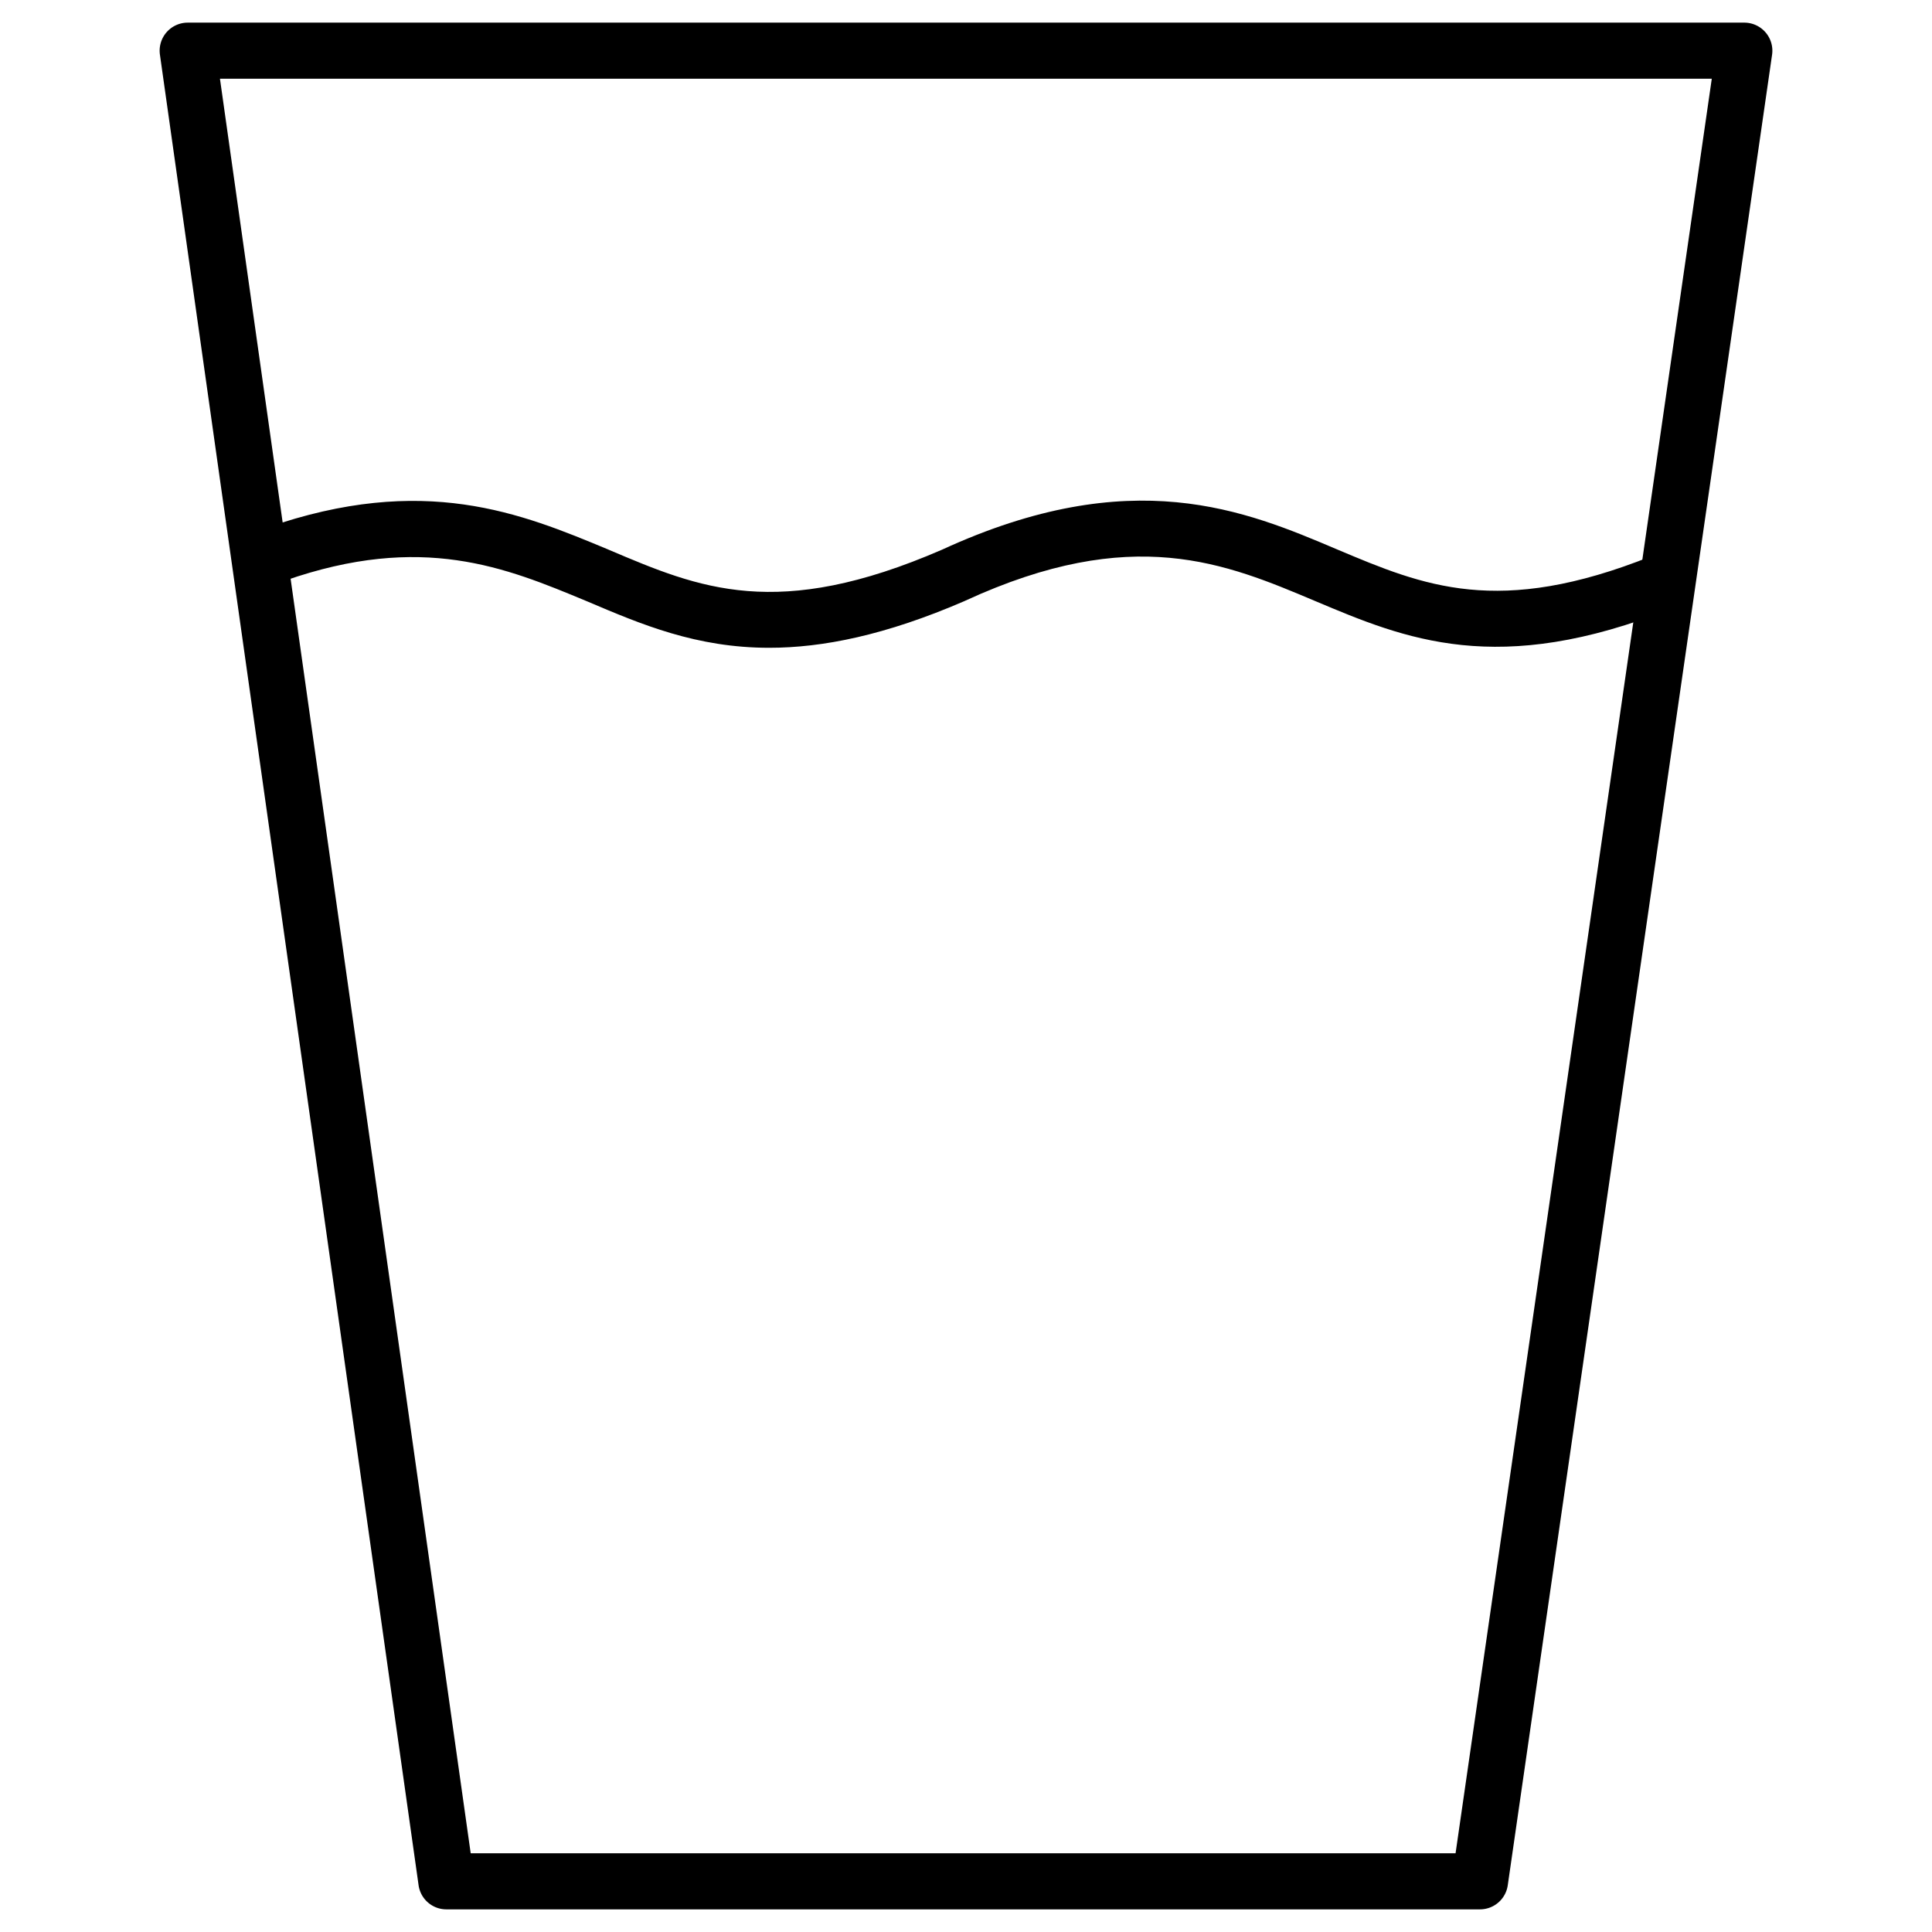
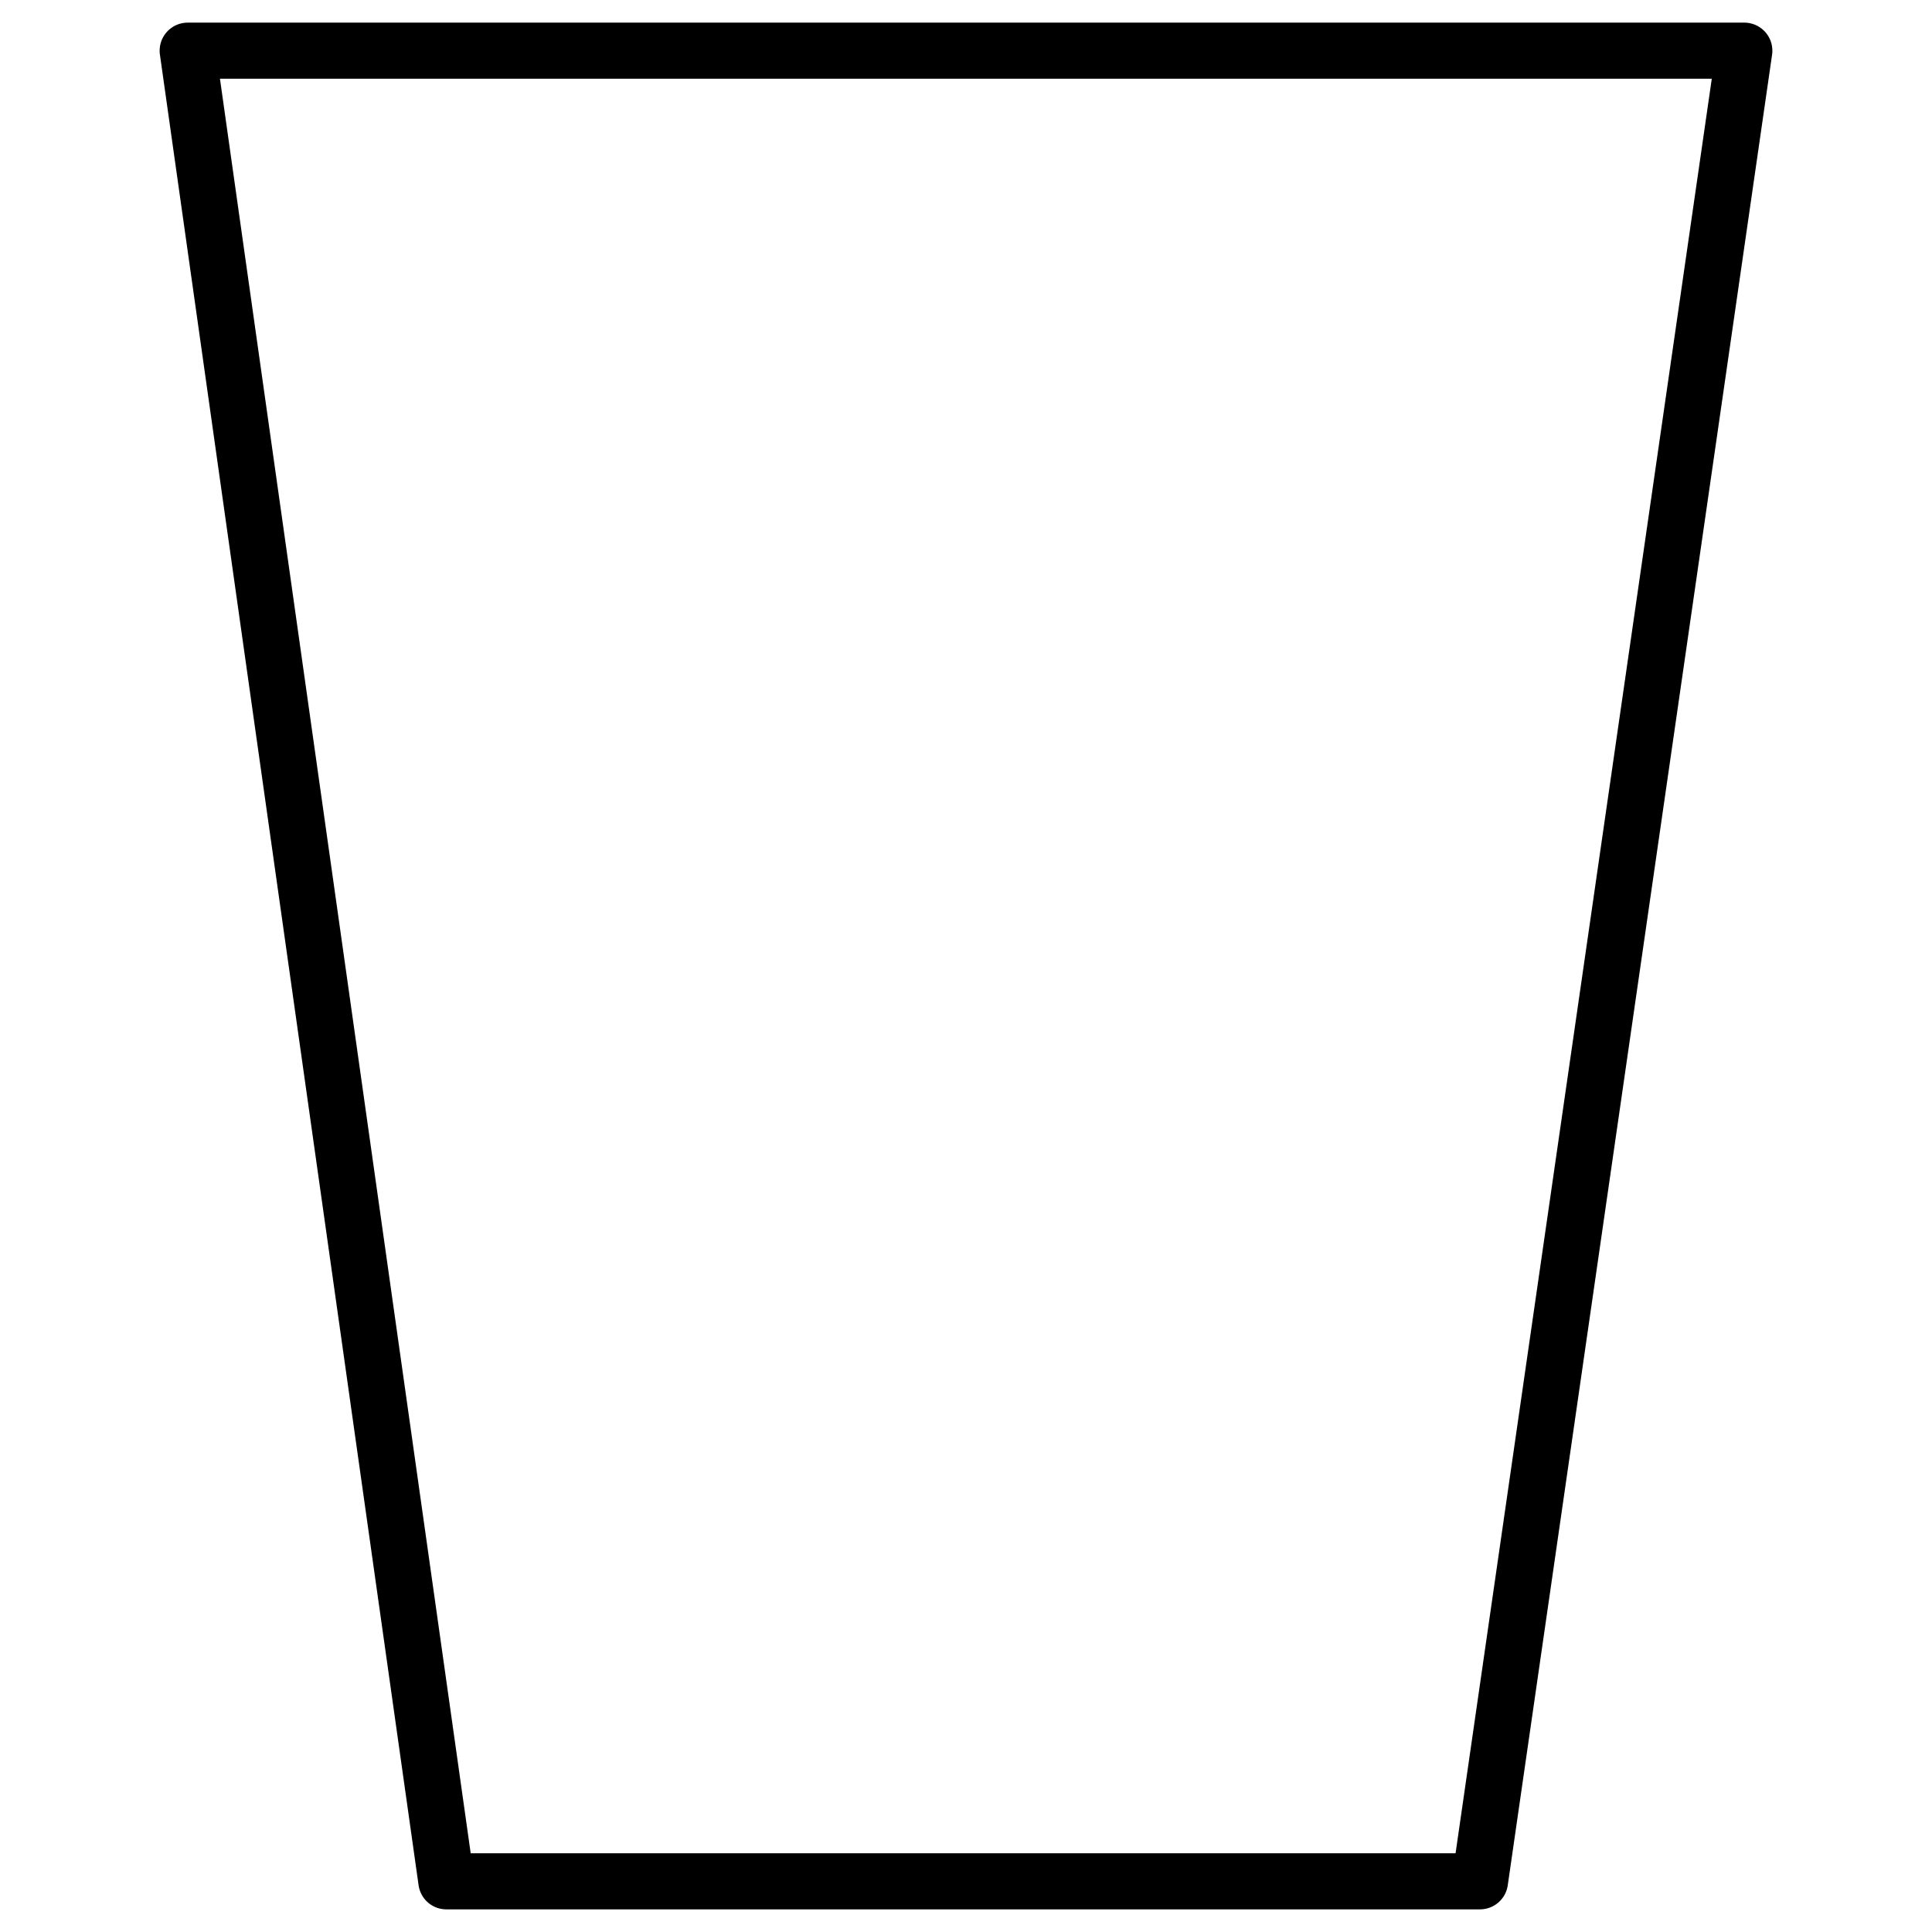
<svg xmlns="http://www.w3.org/2000/svg" id="Layer_1" data-name="Layer 1" viewBox="0 0 512 512" width="512" height="512">
  <defs>
    <style>.cls-1{fill:currentColor;}</style>
  </defs>
-   <path class="cls-1" d="M203.85,171.67c-19.31,0-33.88-6.19-48.17-12.27l-.34-.14c-21.34-8.88-43.45-18.09-79.84-5.38l-4.9-14c41.76-14.59,67.66-3.8,90.5,5.71l.39.17c23.85,10.13,44.44,18.89,88.16-.09,50.33-23.15,80.48-10.35,104.72-.06,22.9,9.66,42.69,18,83.22,1.8l5.51,13.8c-46.19,18.47-70.76,8.11-94.52-1.91s-48.39-20.55-92.79-.1l-.14.07C234.67,168.35,218,171.67,203.85,171.67Z" />
  <path class="cls-1" d="M392.21,506H118.29a7.43,7.43,0,0,1-7.36-6.39L42.38,14.47A7.44,7.44,0,0,1,49.73,6H462.27a7.44,7.44,0,0,1,7.35,8.49L399.57,499.63A7.44,7.44,0,0,1,392.21,506ZM124.74,491.14h261l67.9-470.28H58.29Z" />
</svg>